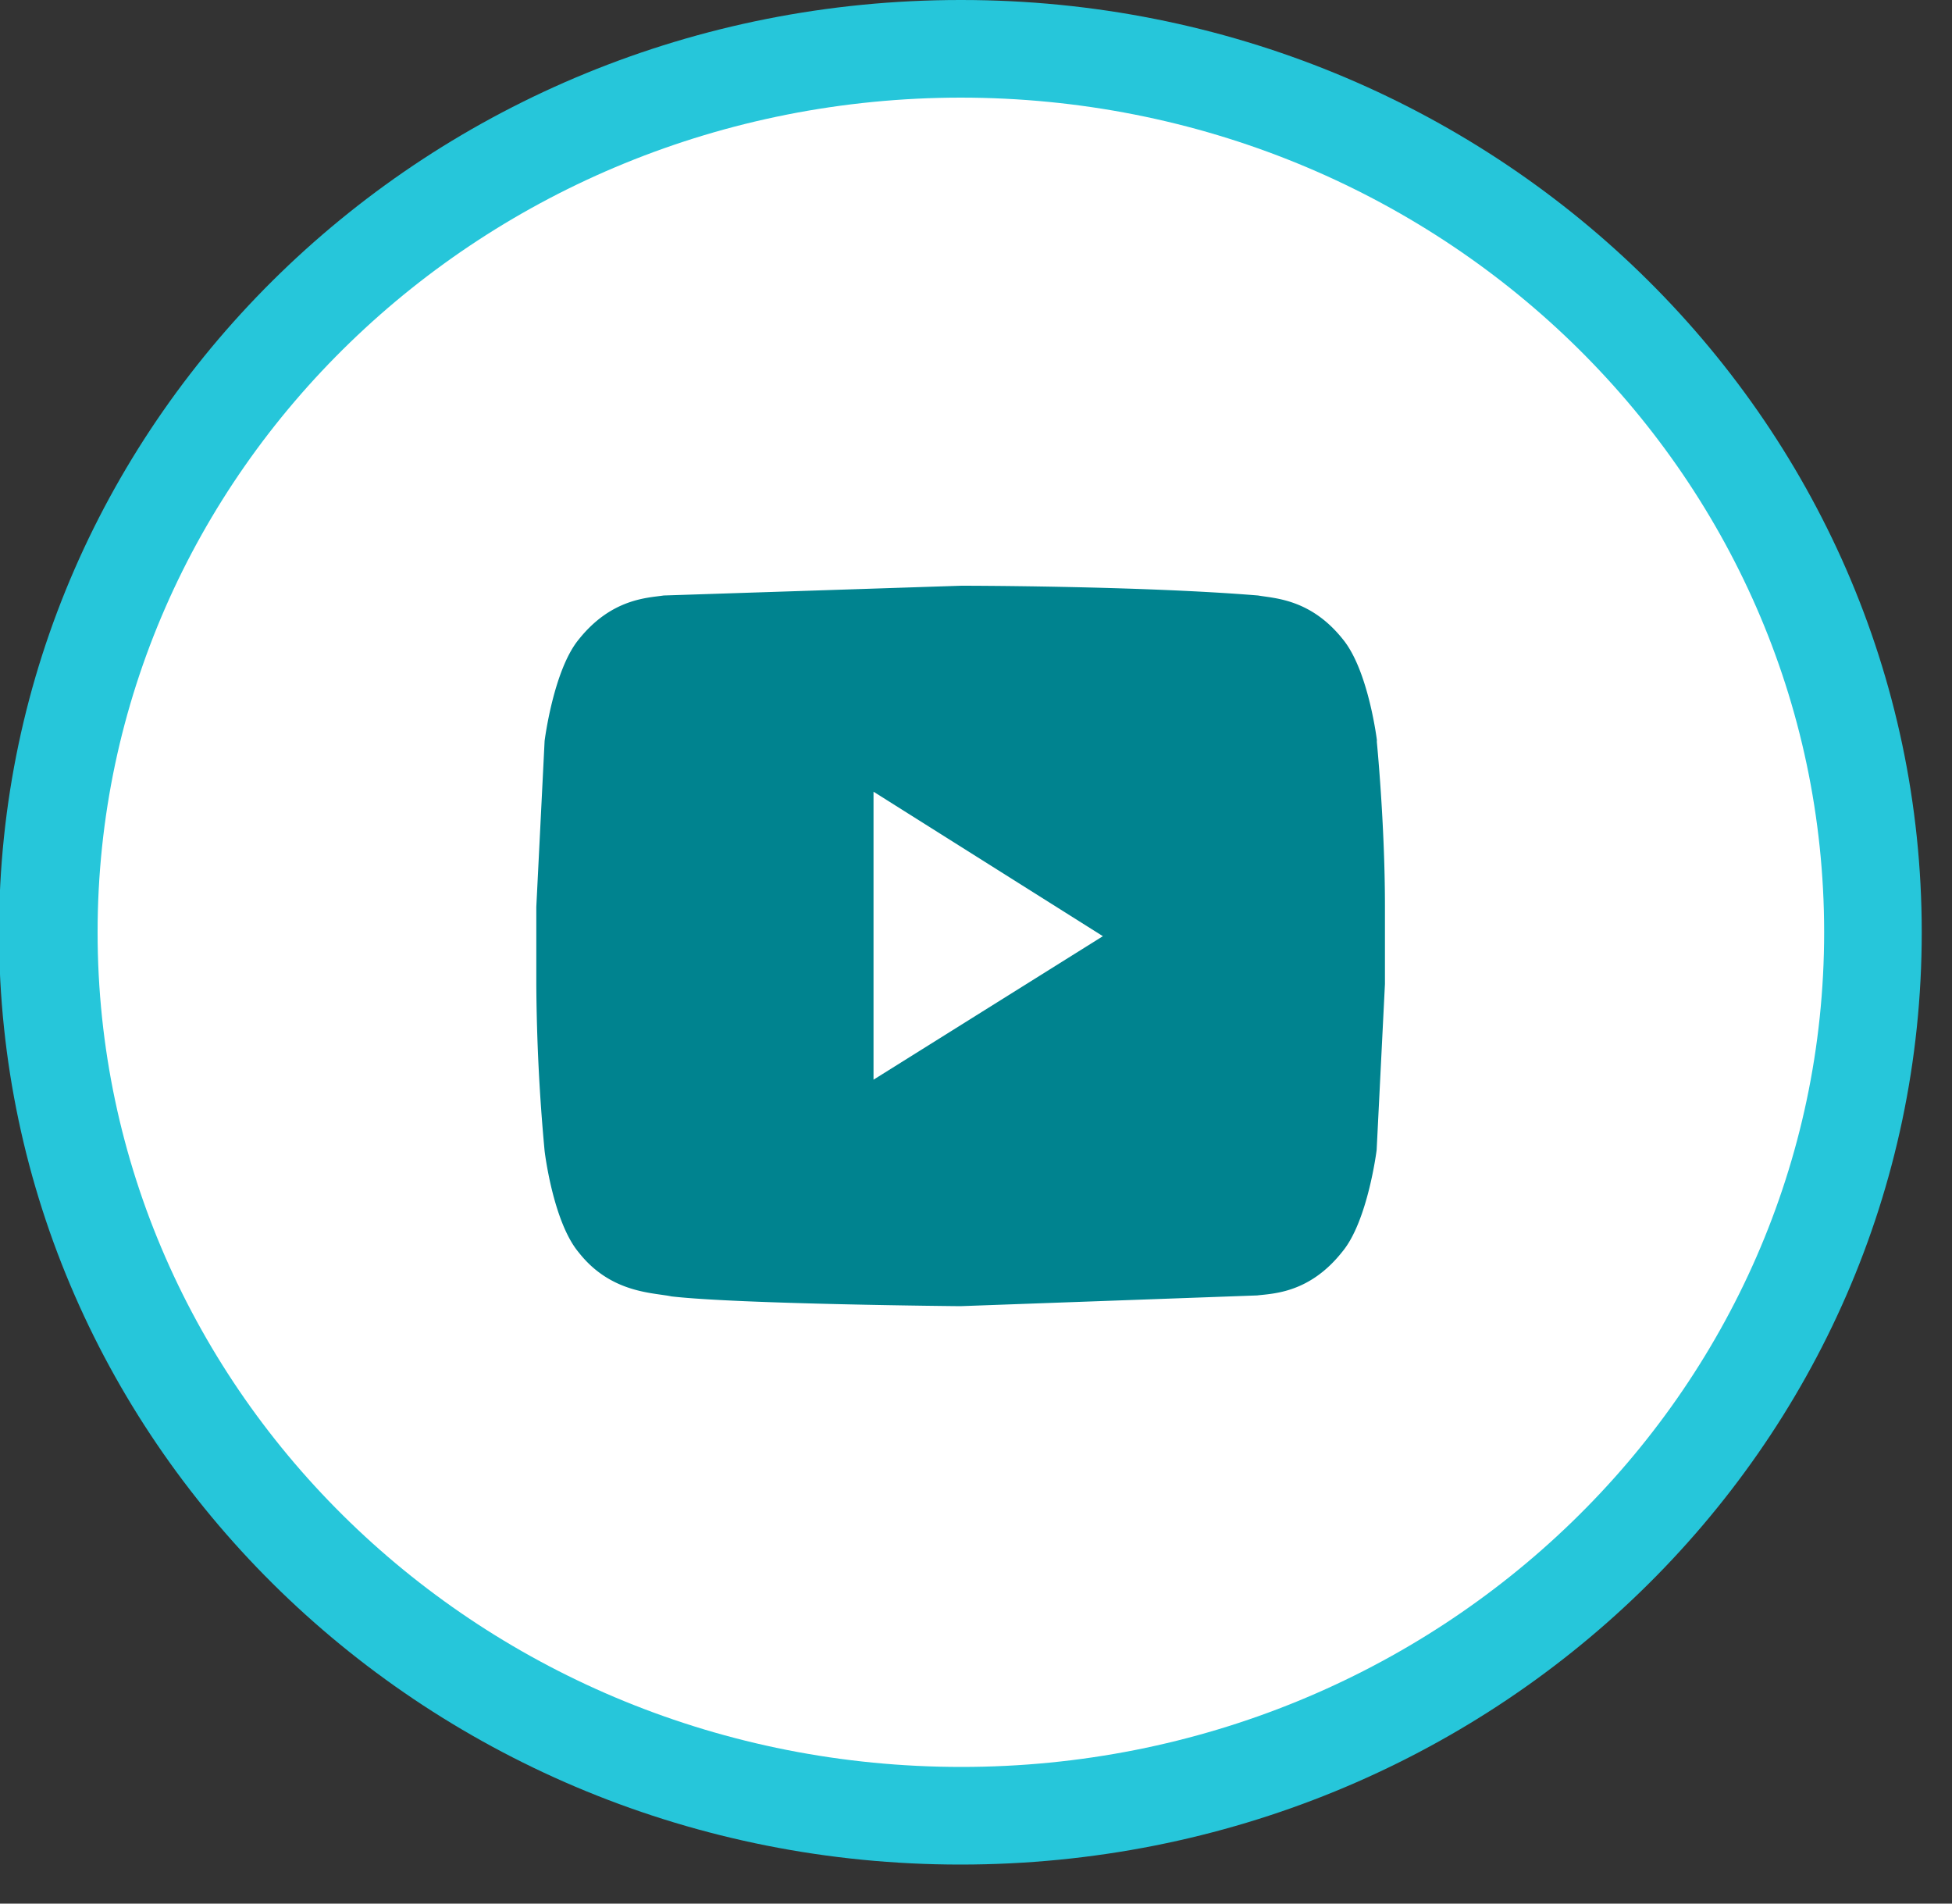
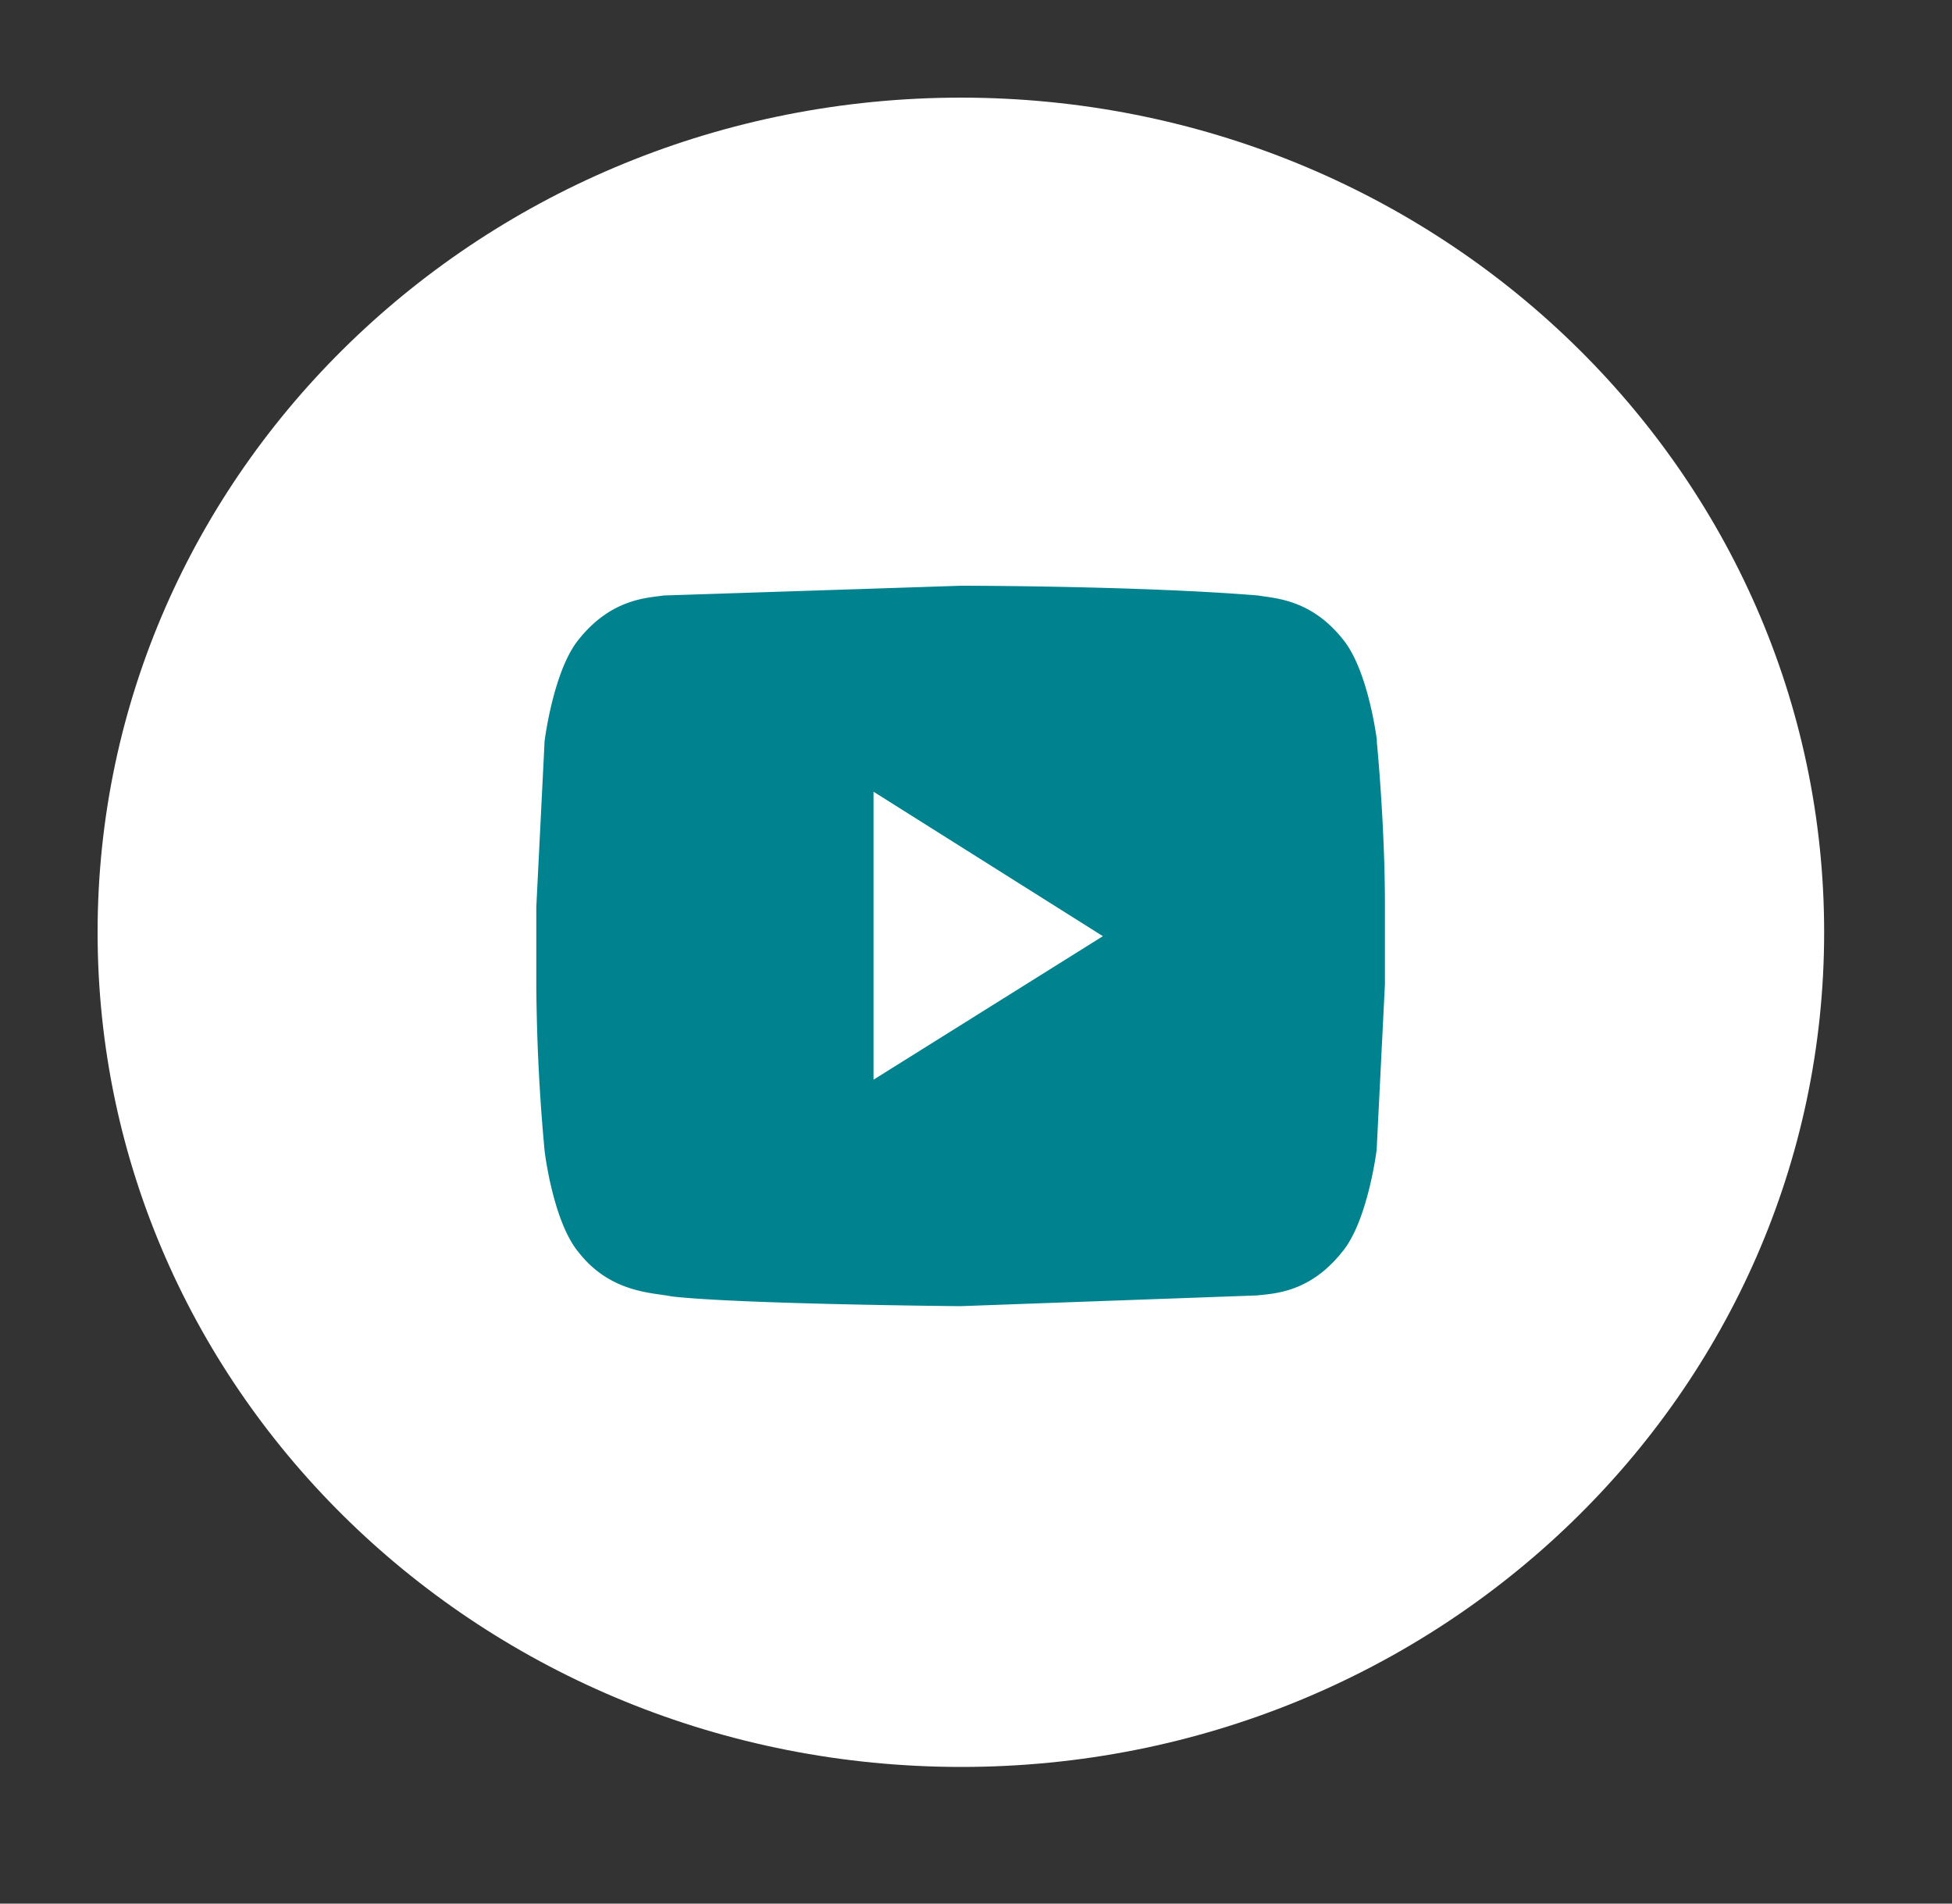
<svg xmlns="http://www.w3.org/2000/svg" xmlns:xlink="http://www.w3.org/1999/xlink" focusable="false" tabindex="-1" width="40" height="39" viewBox="0 0 40 39">
  <rect x="0" y="0" width="40" height="39" fill="#333333" stroke="none" />
  <defs>
-     <path id="A" d="M283.7 117c10.87 0 19.68 8.55 19.68 19.1 0 10.56-8.8 19.1-19.7 19.1-10.87 0-19.7-8.55-19.7-19.1 0-10.56 8.82-19.1 19.7-19.1z" />
    <path id="B" d="M283.7 119c-9.8 0-17.7 7.67-17.7 17.1 0 9.44 7.9 17.1 17.7 17.1 9.78 0 17.68-7.67 17.68-17.1 0-9.44-7.9-17.1-17.7-17.1z" />
    <path id="C" d="M292.22 132.2s-.17-1.45-.7-2.1c-.66-.83-1.4-.84-1.74-.9-2.43-.2-6.08-.2-6.08-.2l-6.1.2c-.33.05-1.07.06-1.74.9-.52.63-.7 2.08-.7 2.08l-.17 3.4v1.6a39.16 39.16 0 0 0 .17 3.4s.17 1.45.7 2.08c.66.84 1.53.82 1.9.9 1.4.16 5.92.2 5.92.2l6.08-.22c.34-.04 1.08-.05 1.75-.9.52-.63.7-2.08.7-2.08l.17-3.4v-1.6c0-1.7-.17-3.4-.17-3.4z" />
    <path id="D" d="M281.9 139.12v-5.9l4.7 2.96z" />
  </defs>
  <g transform="translate(-264 -117)">
    <use fill="#26c6da" xlink:href="#A" opacity=".4" />
    <use fill="#fff" xlink:href="#B" />
    <use fill="#00838f" xlink:href="#C" />
    <use fill="#fff" xlink:href="#D" />
  </g>
</svg>